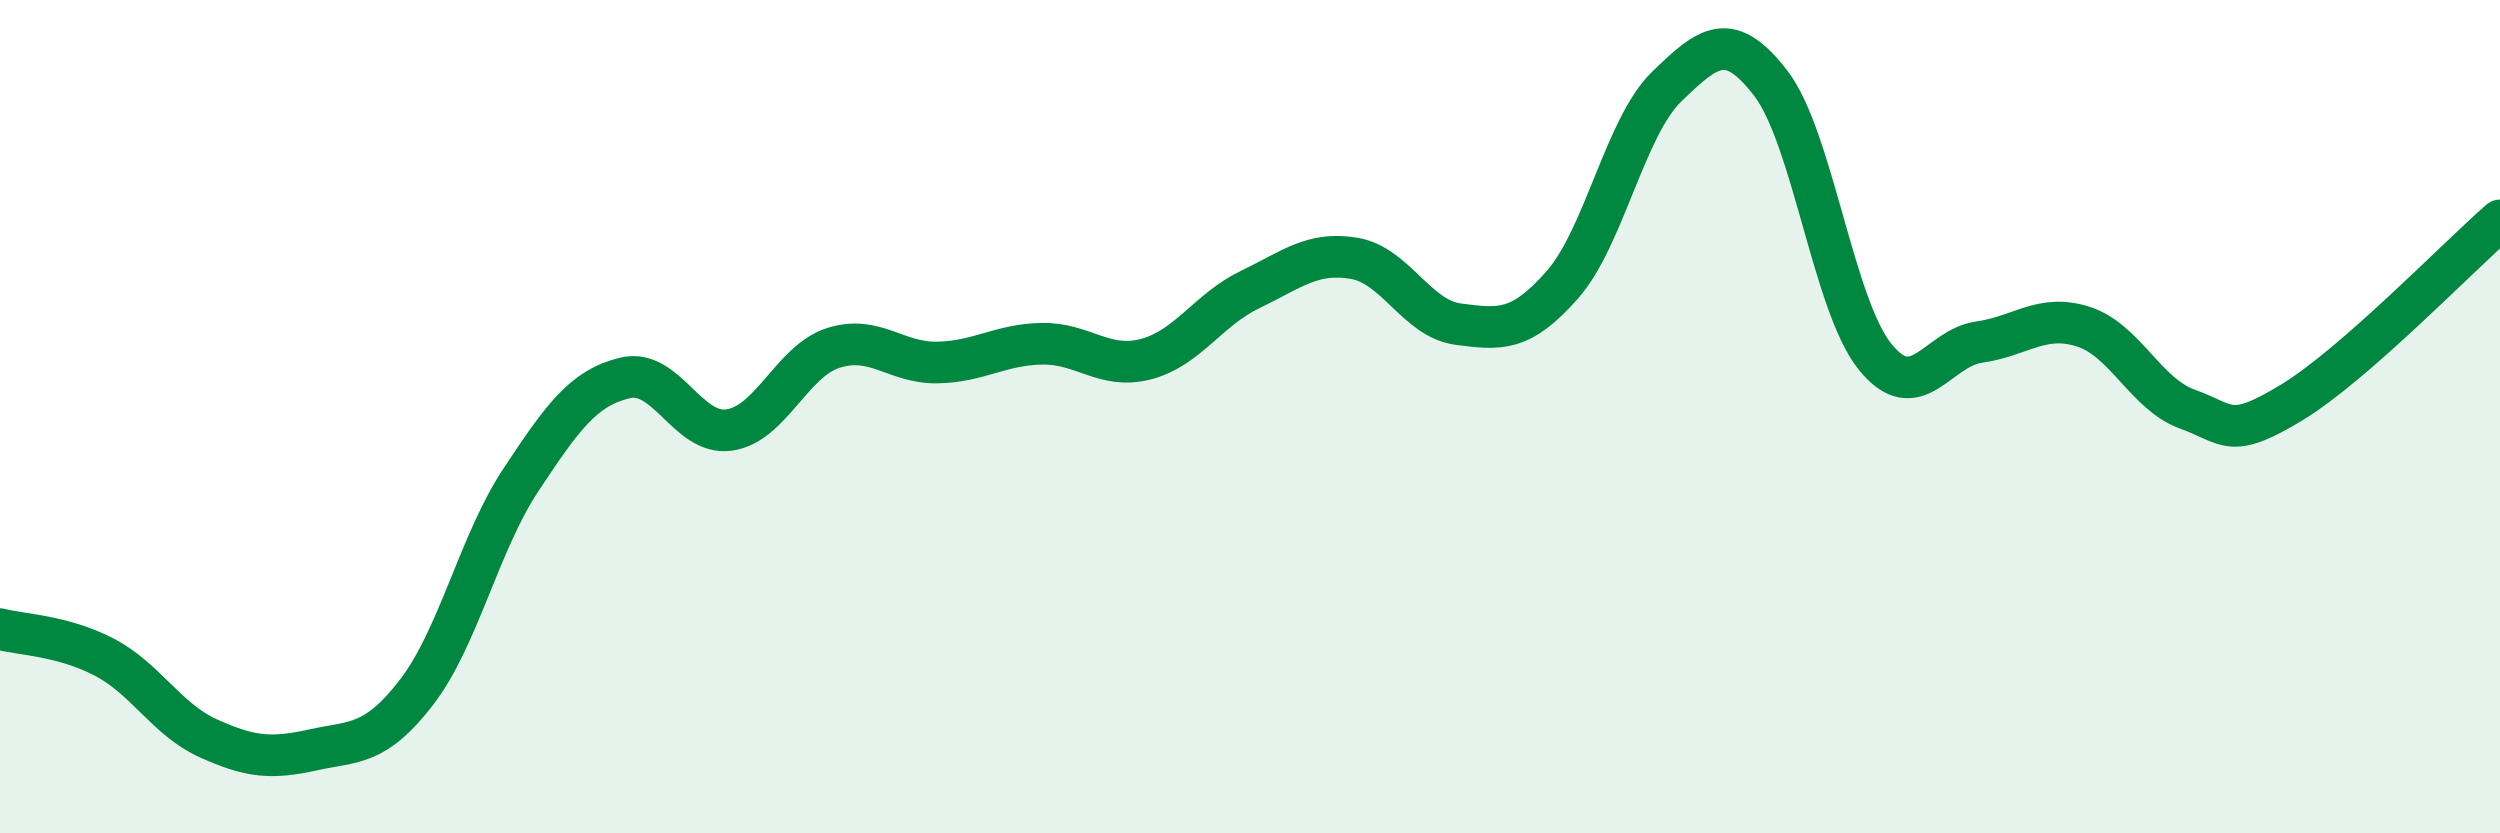
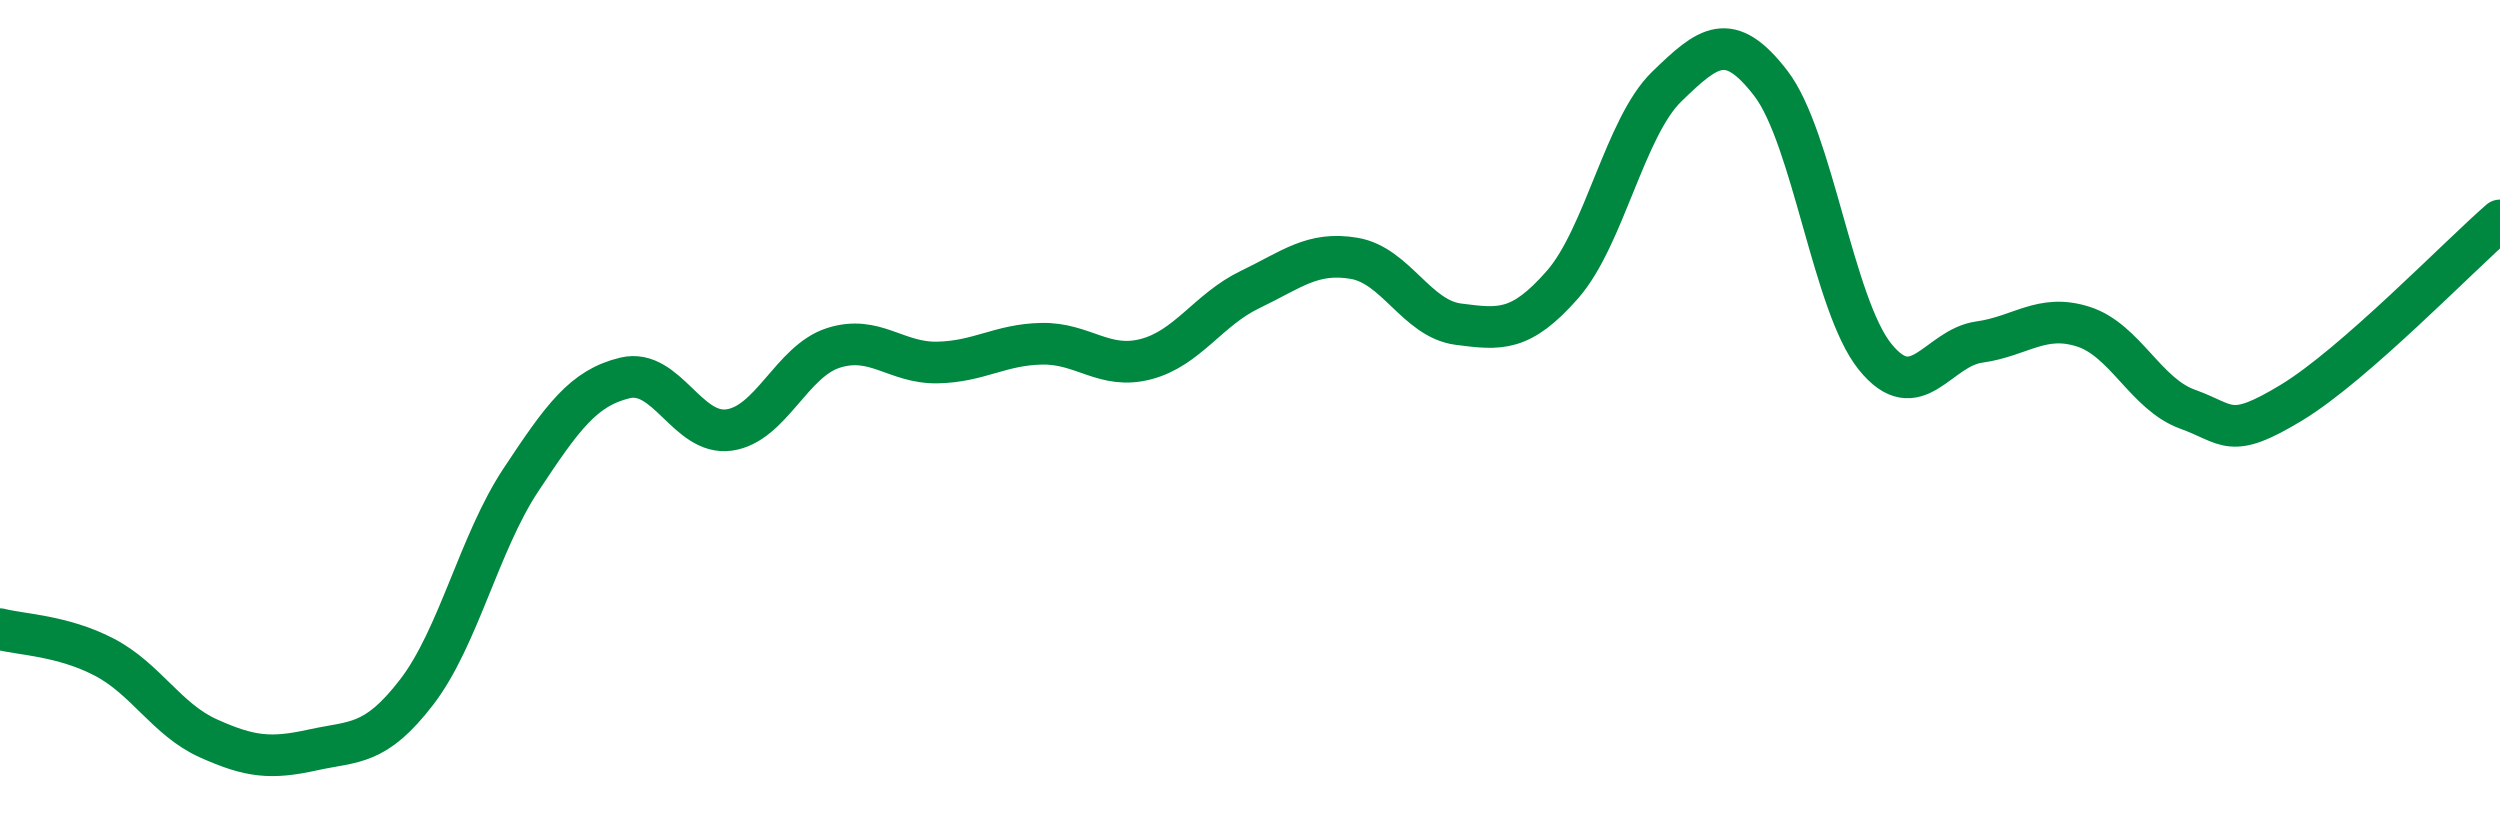
<svg xmlns="http://www.w3.org/2000/svg" width="60" height="20" viewBox="0 0 60 20">
-   <path d="M 0,15.1 C 0.5,15.23 1.5,15.25 2.5,15.77 C 3.5,16.29 4,17.27 5,17.72 C 6,18.17 6.5,18.22 7.5,18 C 8.5,17.78 9,17.91 10,16.61 C 11,15.31 11.5,13.03 12.5,11.52 C 13.5,10.01 14,9.31 15,9.07 C 16,8.83 16.5,10.46 17.5,10.32 C 18.5,10.18 19,8.67 20,8.35 C 21,8.03 21.5,8.72 22.5,8.7 C 23.5,8.68 24,8.27 25,8.25 C 26,8.23 26.5,8.88 27.5,8.62 C 28.5,8.36 29,7.43 30,6.95 C 31,6.47 31.5,6.03 32.5,6.2 C 33.5,6.37 34,7.65 35,7.78 C 36,7.91 36.5,7.97 37.5,6.83 C 38.5,5.69 39,3.05 40,2.08 C 41,1.11 41.5,0.7 42.5,2 C 43.5,3.3 44,7.32 45,8.56 C 46,9.8 46.5,8.35 47.5,8.21 C 48.5,8.07 49,7.52 50,7.84 C 51,8.16 51.5,9.46 52.5,9.82 C 53.5,10.18 53.5,10.57 55,9.66 C 56.5,8.75 59,6.16 60,5.29L60 20L0 20Z" fill="#008740" opacity="0.1" stroke-linecap="round" stroke-linejoin="round" />
  <path d="M 0,15.1 C 0.5,15.23 1.5,15.25 2.5,15.77 C 3.5,16.29 4,17.27 5,17.72 C 6,18.17 6.5,18.22 7.5,18 C 8.5,17.78 9,17.91 10,16.61 C 11,15.31 11.5,13.03 12.5,11.52 C 13.5,10.01 14,9.31 15,9.07 C 16,8.83 16.5,10.46 17.5,10.32 C 18.5,10.18 19,8.67 20,8.35 C 21,8.03 21.5,8.72 22.5,8.7 C 23.5,8.68 24,8.27 25,8.25 C 26,8.23 26.5,8.88 27.5,8.62 C 28.5,8.36 29,7.43 30,6.95 C 31,6.47 31.5,6.03 32.5,6.2 C 33.5,6.37 34,7.65 35,7.78 C 36,7.91 36.5,7.97 37.5,6.83 C 38.5,5.69 39,3.05 40,2.08 C 41,1.11 41.5,0.7 42.5,2 C 43.5,3.3 44,7.32 45,8.56 C 46,9.8 46.5,8.35 47.5,8.21 C 48.5,8.07 49,7.52 50,7.84 C 51,8.16 51.5,9.46 52.5,9.82 C 53.5,10.18 53.5,10.57 55,9.66 C 56.5,8.75 59,6.16 60,5.29" stroke="#008740" stroke-width="1" fill="none" stroke-linecap="round" stroke-linejoin="round" />
</svg>